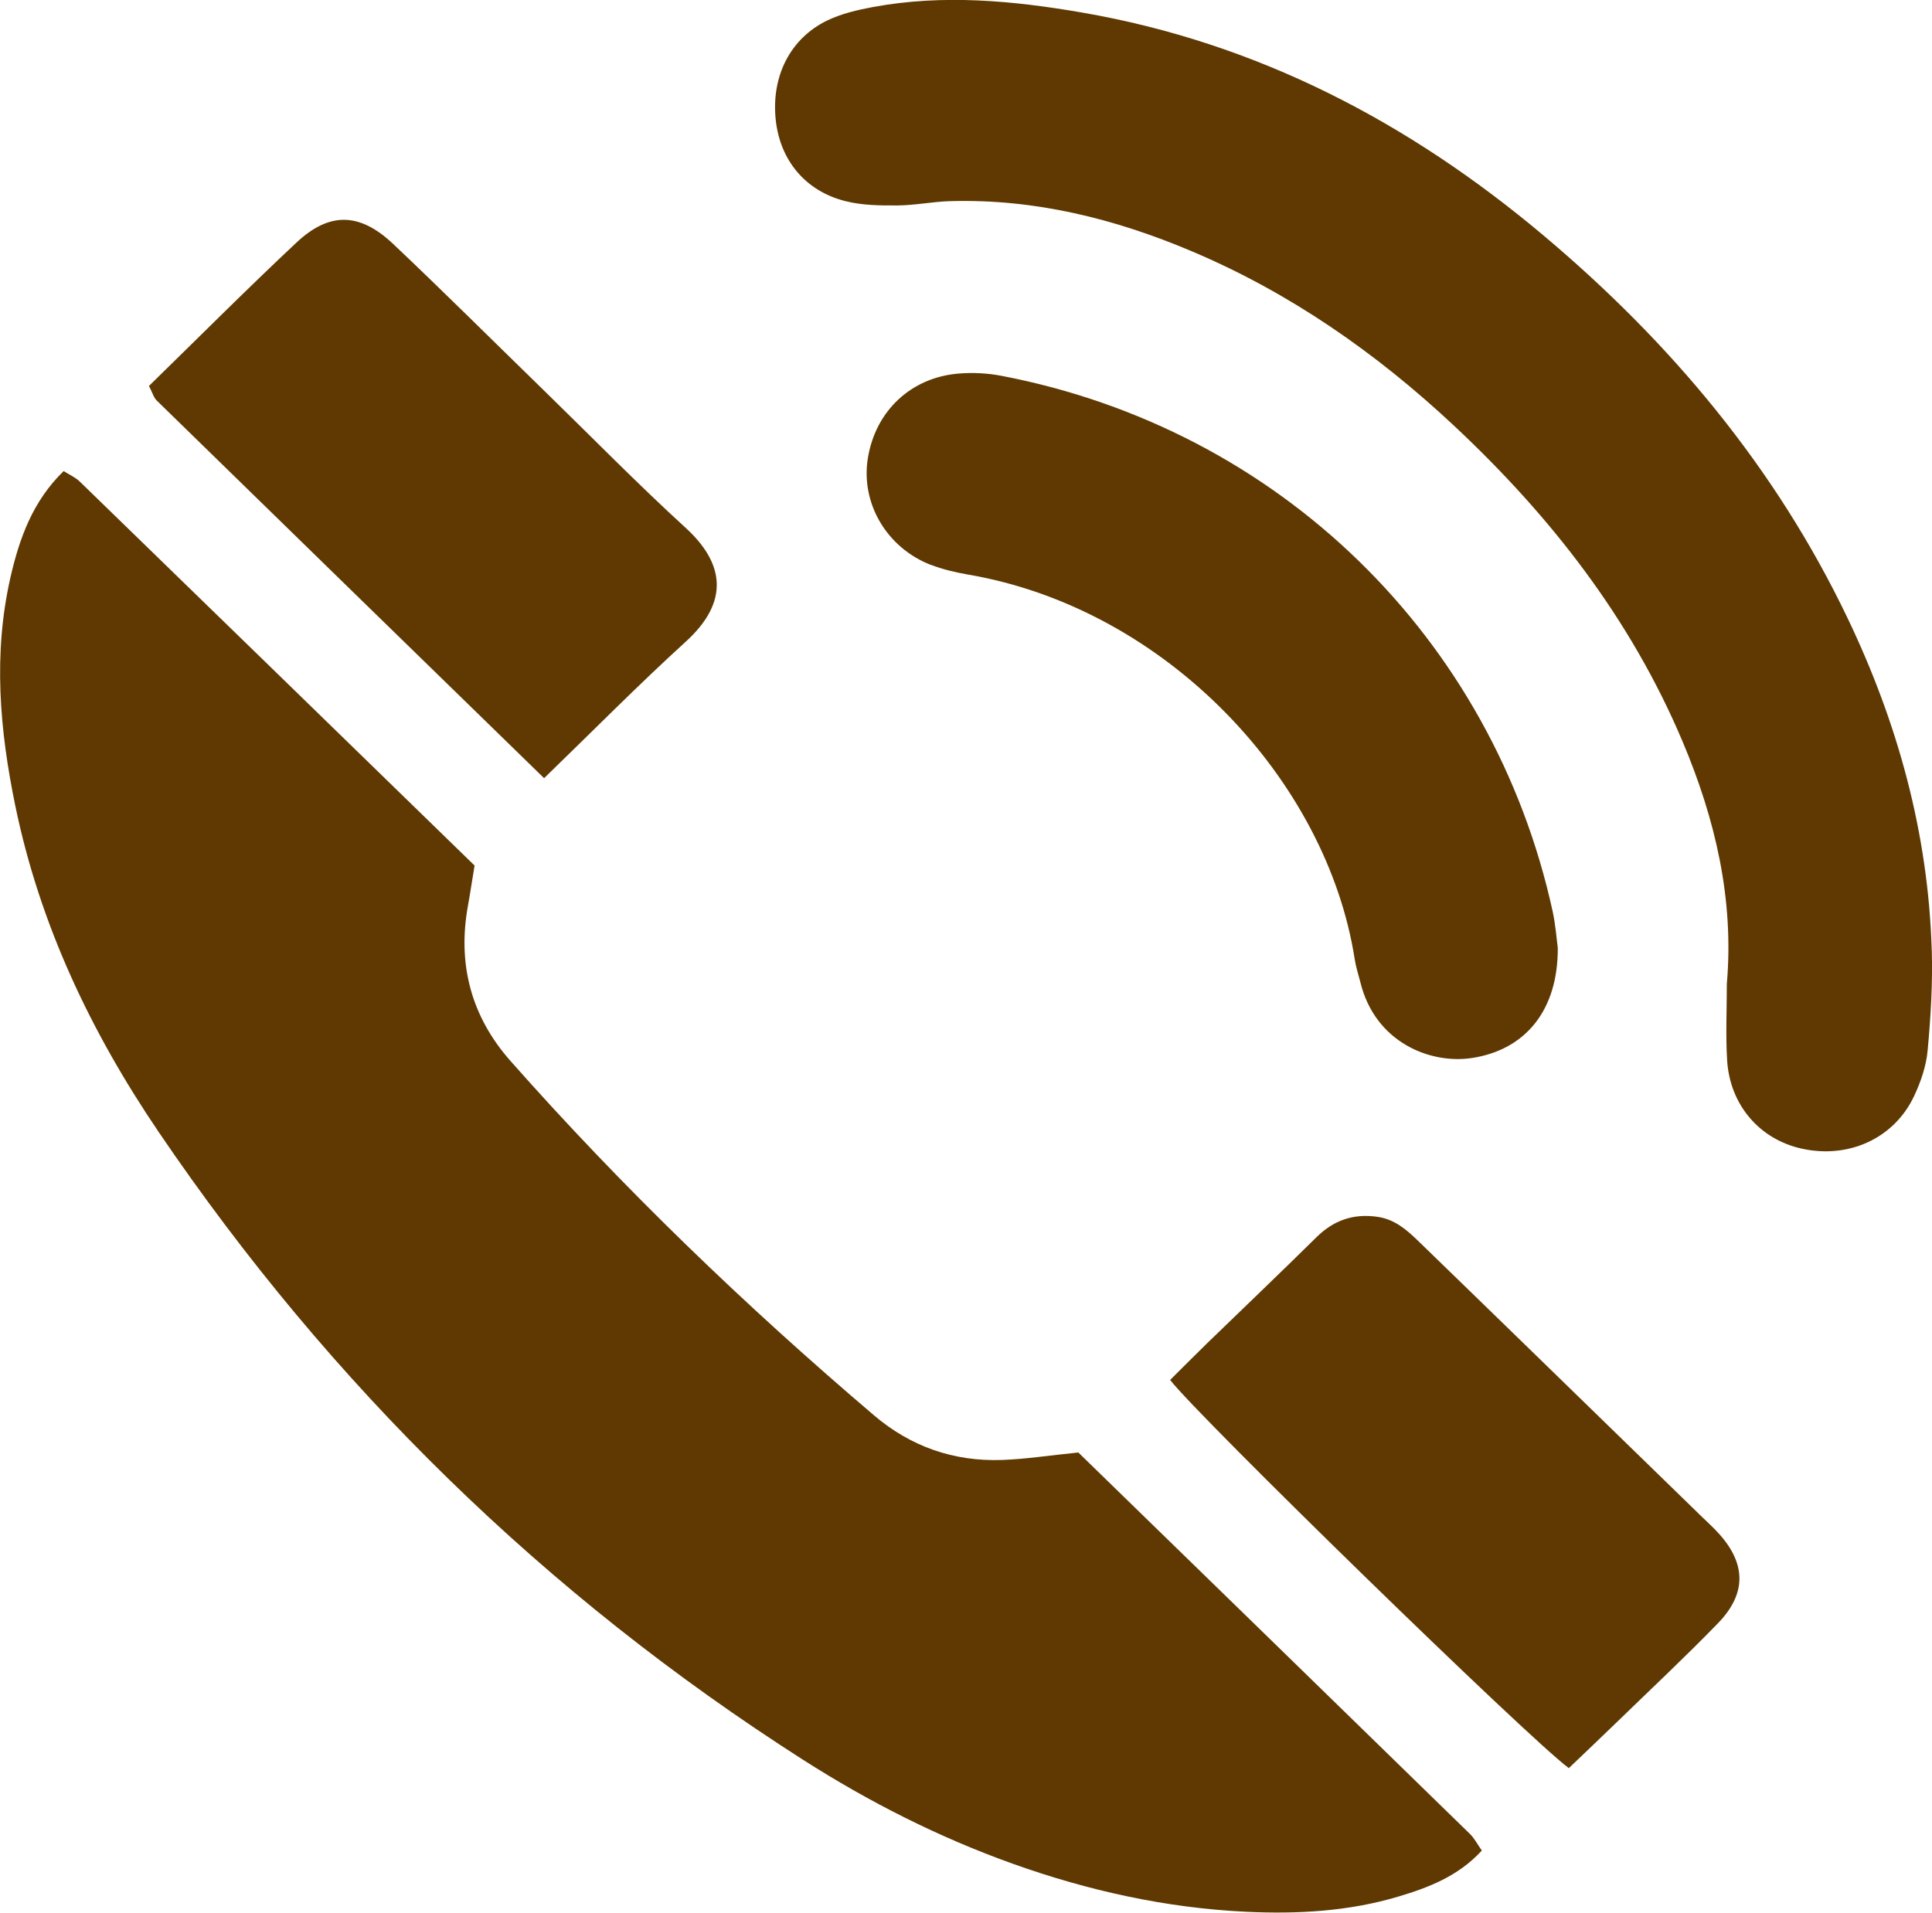
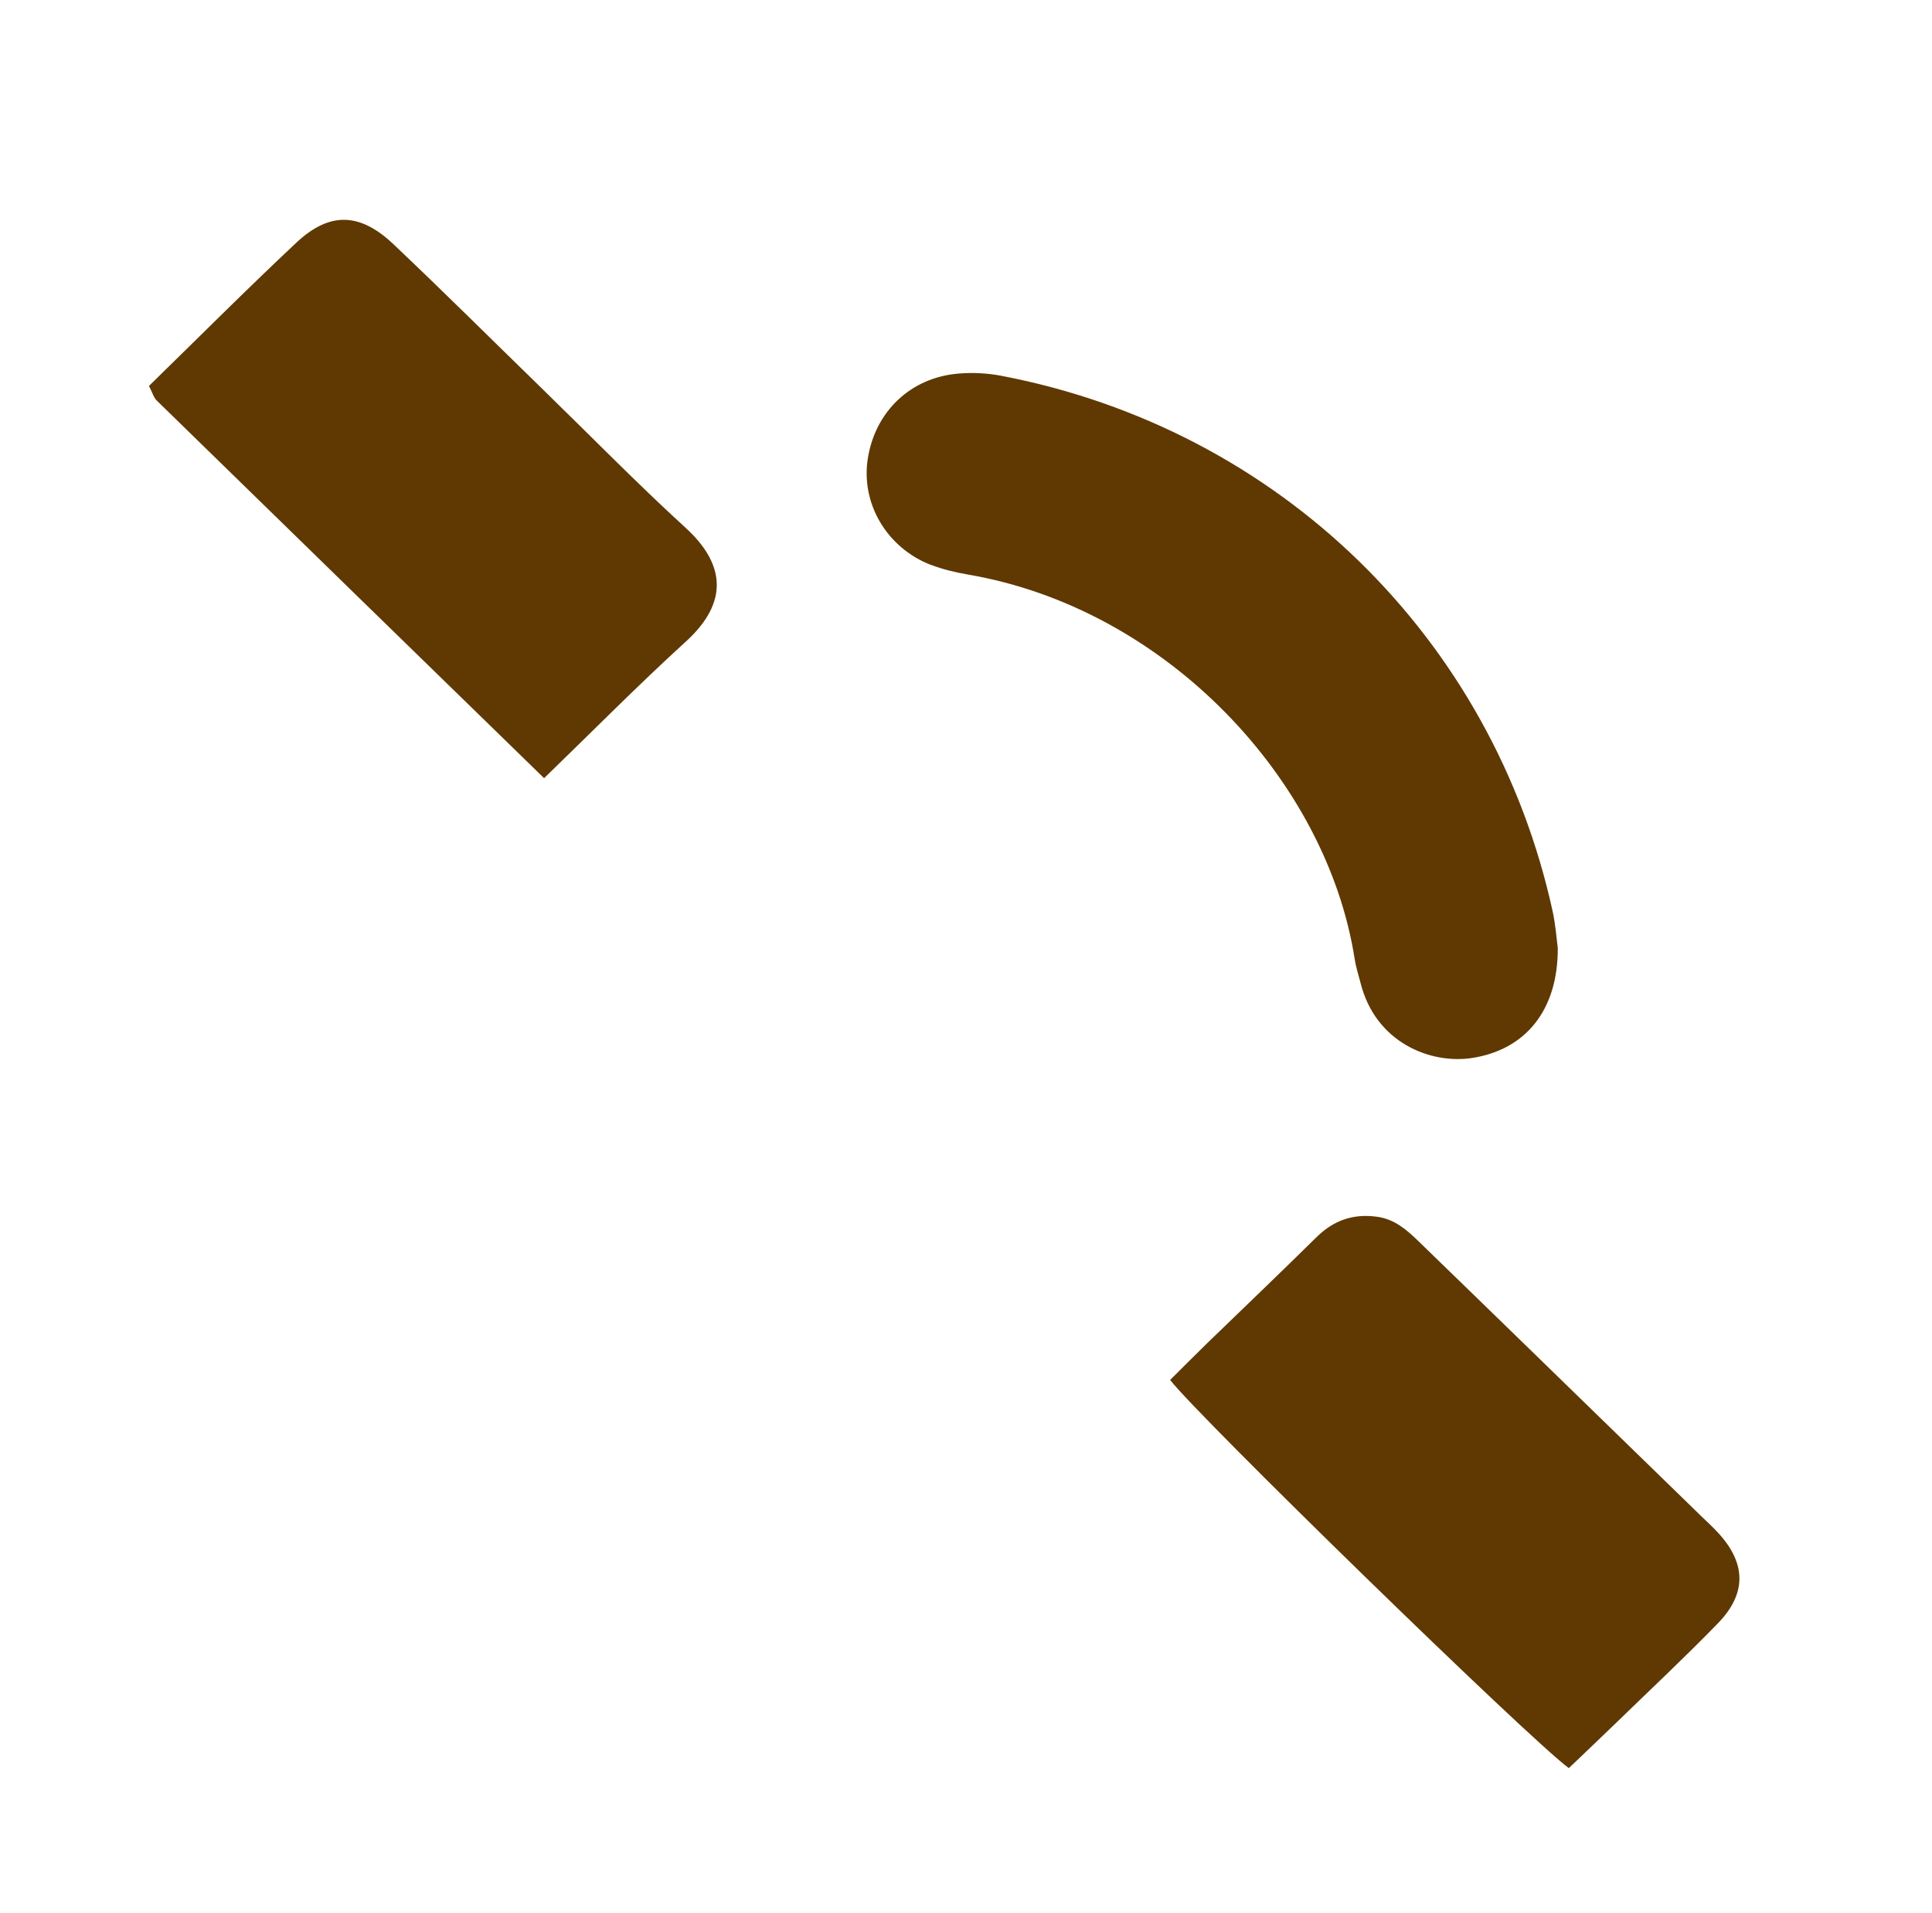
<svg xmlns="http://www.w3.org/2000/svg" xmlns:xlink="http://www.w3.org/1999/xlink" id="Ebene_2" data-name="Ebene 2" viewBox="0 0 274.71 272.02">
  <defs>
    <style>
      .cls-1 {
        fill: rgb(95, 57, 1);
      }

      .cls-1, .cls-2, .cls-3, .cls-4, .cls-5 {
        fill-rule: evenodd;
        stroke-width: 0px;
      }

      .cls-2 {
        fill: rgb(95, 57, 1);
      }

      .cls-3 {
        fill: rgb(95, 57, 1);
      }

      .cls-4 {
        fill: rgb(95, 57, 1);
      }

      .cls-5 {
        fill: rgb(95, 57, 1);
      }
    </style>
    <linearGradient id="Dégradé_sans_nom_18" data-name="Dégradé sans nom 18" x1=".16" y1="74.45" x2="180.18" y2="289" gradientUnits="userSpaceOnUse">
      <stop offset="0" stop-color="#4d4d4d" />
      <stop offset="1" stop-color="#1a1a1a" />
    </linearGradient>
    <linearGradient id="Orange" x1="134.25" y1="-11.56" x2="274.51" y2="155.59" gradientUnits="userSpaceOnUse">
      <stop offset="0" stop-color="#f69453" />
      <stop offset=".5" stop-color="#f37521" />
      <stop offset="1" stop-color="#d4622a" />
    </linearGradient>
    <linearGradient id="Orange-2" data-name="Orange" x1="136.35" y1="49.56" x2="217.61" y2="146.41" xlink:href="#Orange" />
    <linearGradient id="Dégradé_sans_nom_18-2" data-name="Dégradé sans nom 18" x1="37.09" y1="38.71" x2="89.16" y2="100.77" xlink:href="#Dégradé_sans_nom_18" />
    <linearGradient id="Dégradé_sans_nom_18-3" data-name="Dégradé sans nom 18" x1="182.47" y1="179.86" x2="234.51" y2="241.88" xlink:href="#Dégradé_sans_nom_18" />
  </defs>
  <g id="Calque_187_-_copie" data-name="Calque 187 - copie">
    <g id="Calque_4_-_copie" data-name="Calque 4 - copie">
      <g>
-         <path class="cls-1" d="m153.31,206.58c-4.08.41-7.45.94-10.83,1.06-6.85.24-12.96-1.88-18.21-6.35-18.36-15.63-35.69-32.31-51.67-50.38-5.61-6.34-7.59-13.8-6.05-22.17.32-1.77.58-3.54.93-5.64-18.74-18.24-37.43-36.44-56.15-54.62-.62-.6-1.48-.97-2.28-1.48-4.4,4.27-6.3,9.57-7.57,15.15-2.47,10.86-1.53,21.67.69,32.43,3.49,16.94,10.77,32.25,20.42,46.46,24.43,35.99,54.92,65.8,91.59,89.24,9.39,6,19.31,11.03,29.83,14.79,10.75,3.84,21.79,6.29,33.22,6.83,7.3.34,14.56-.06,21.59-2.16,4.29-1.28,8.52-2.89,11.88-6.55-.68-.97-1.08-1.77-1.69-2.36-18.68-18.23-37.38-36.43-55.69-54.26Z" />
-         <path class="cls-5" d="m274.67,135.13c-.49-16.59-4.81-32.26-11.95-47.19-10.27-21.48-25.21-39.29-43.33-54.52-19.12-16.07-40.64-27.32-65.44-31.62-9.87-1.71-19.83-2.65-29.82-.8-2.21.41-4.48.94-6.48,1.9-5.31,2.56-8,7.97-7.35,14.14.61,5.75,4.22,10.16,9.96,11.58,2.37.59,4.92.62,7.38.6,2.49-.02,4.96-.54,7.45-.61,12.02-.35,23.43,2.49,34.4,7.14,13.96,5.91,26.21,14.46,37.24,24.78,13.74,12.86,25.13,27.44,32.51,44.92,4.65,11.01,7.34,22.42,6.3,34.46,0,3.63-.18,7.27.04,10.88.39,6.38,4.64,11.27,10.63,12.58,6.67,1.47,13.13-1.47,15.96-7.49.95-2.02,1.72-4.27,1.92-6.48.44-4.74.73-9.53.59-14.28Z" />
+         <path class="cls-5" d="m274.67,135.13Z" />
        <path class="cls-4" d="m132.36,80.33c1.68.65,3.47,1.07,5.25,1.38,28.28,4.83,51.05,29.29,55.01,54.68.17,1.12.53,2.21.81,3.31,2.1,8.57,9.95,11.68,15.89,10.77,7.57-1.17,12.23-6.77,12.18-15.66-.16-1.16-.3-3.21-.73-5.2-8.5-38.83-38.8-68.57-78.37-76.16-1.98-.38-4.08-.49-6.1-.32-6.79.56-11.82,5.34-12.9,12.04-1.03,6.39,2.65,12.71,8.96,15.18Z" />
        <path class="cls-2" d="m77.37,110.67c7.09-6.87,13.46-13.33,20.16-19.43,6.23-5.68,5.47-11.13-.04-16.17-6.87-6.28-13.39-12.95-20.06-19.45-7.16-6.97-14.24-14.03-21.5-20.9-4.77-4.52-9.08-4.63-13.8-.2-7.11,6.67-13.99,13.58-20.95,20.37.48.91.66,1.64,1.11,2.08,18.19,17.77,36.41,35.51,55.07,53.7Z" />
        <path class="cls-3" d="m241.62,215.36c-7.97-7.75-15.93-15.51-23.9-23.26-5.37-5.22-10.73-10.44-16.11-15.65-1.64-1.59-3.35-3.05-5.75-3.39-3.39-.49-6.21.47-8.66,2.89-5.17,5.1-10.42,10.11-15.63,15.16-1.76,1.71-3.49,3.47-5.19,5.15,3.95,5.15,50.94,50.97,56.69,55.21,2.37-2.26,4.5-4.29,6.61-6.33,4.88-4.74,9.85-9.39,14.59-14.27,4.05-4.17,4.02-8.38.24-12.64-.9-1.01-1.93-1.93-2.9-2.87Z" />
      </g>
    </g>
  </g>
</svg>